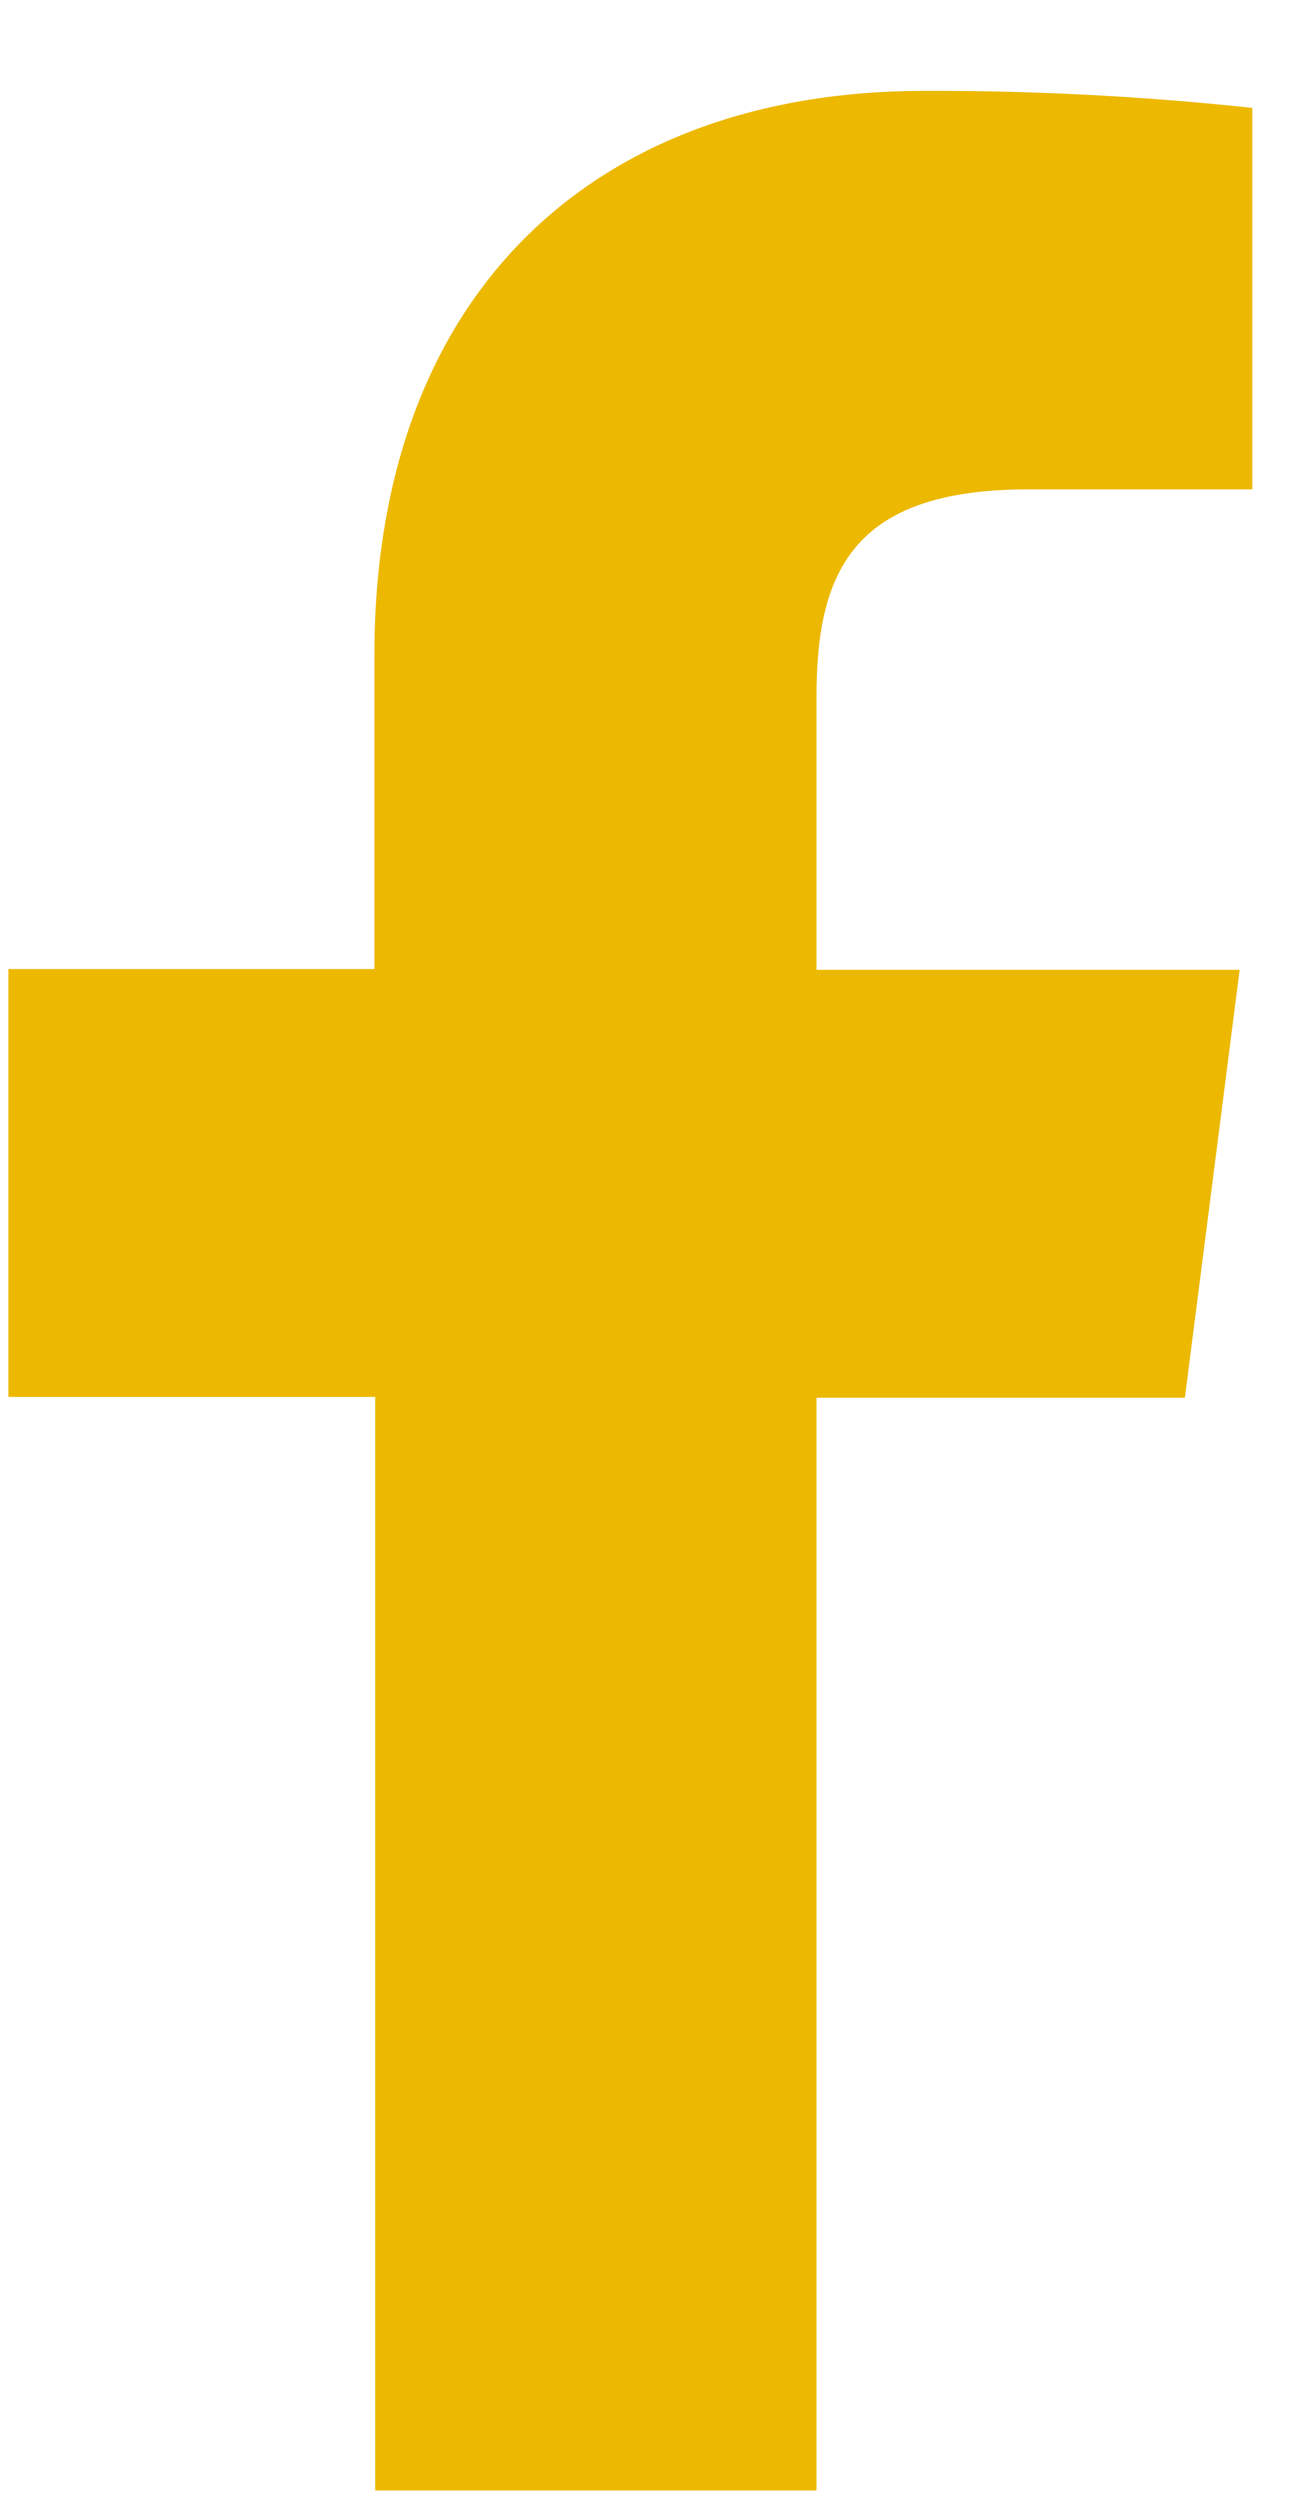
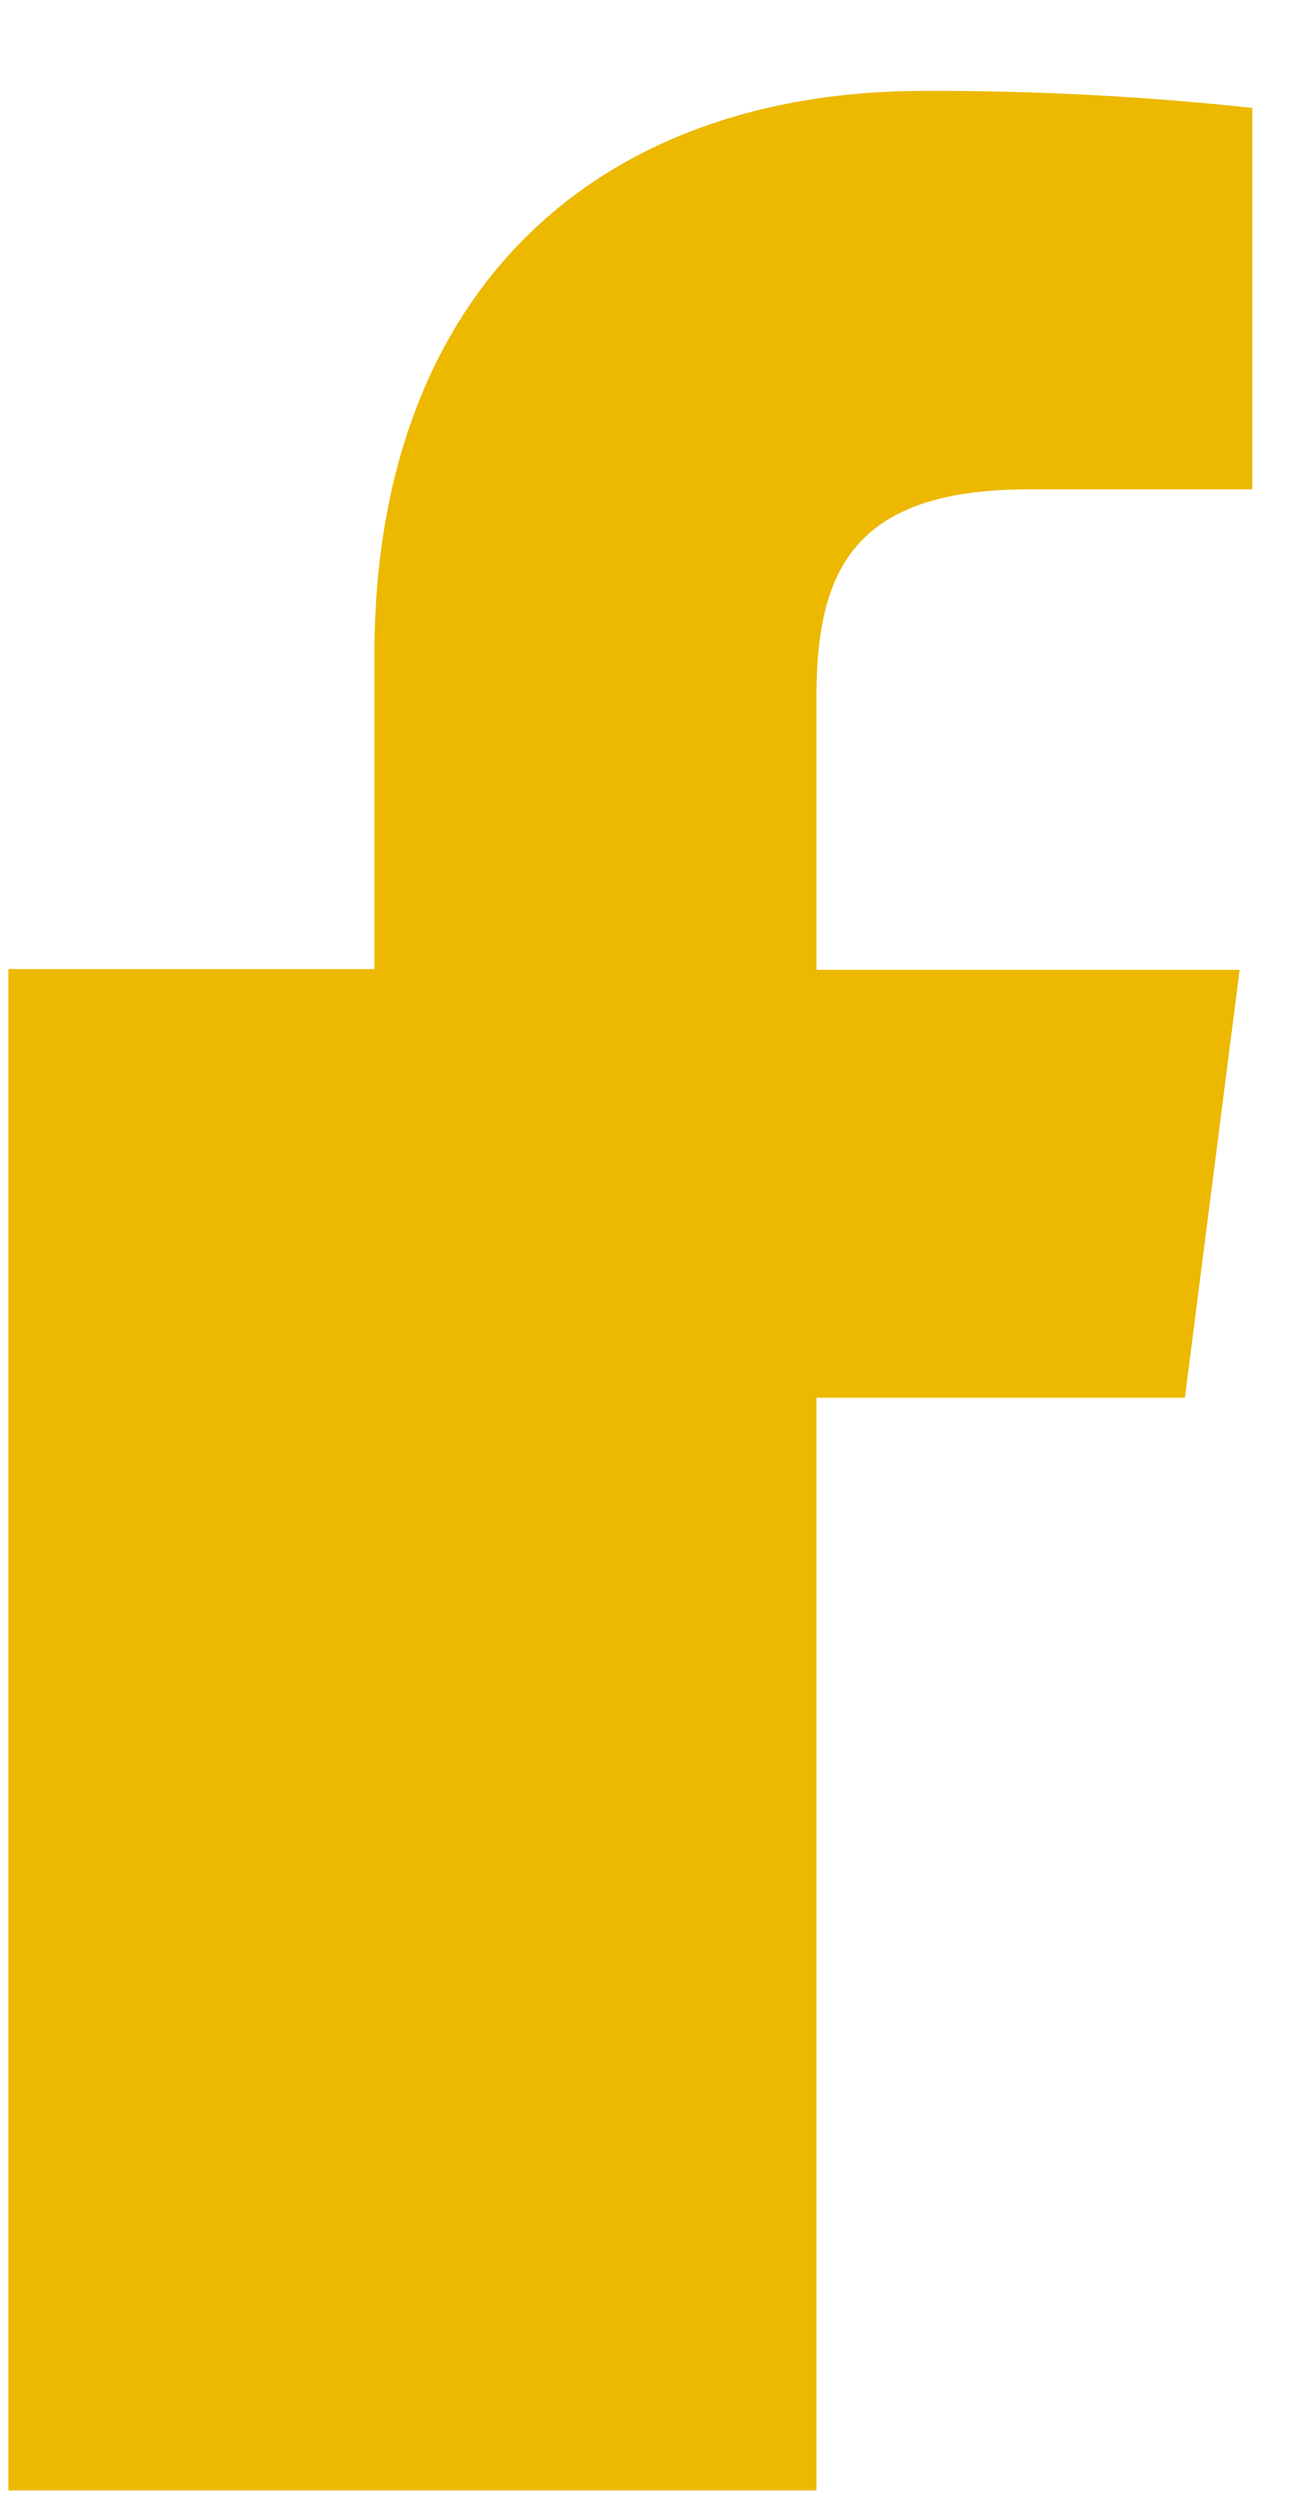
<svg xmlns="http://www.w3.org/2000/svg" width="13" height="25" viewBox="0 0 13 25" fill="none">
-   <path d="M8.171 24.906V13.978H11.858L12.406 9.699H8.171V6.974C8.171 5.739 8.515 4.894 10.287 4.894H12.533V1.079C11.44 0.962 10.342 0.905 9.243 0.909C5.985 0.909 3.747 2.899 3.747 6.551V9.691H0.084V13.97H3.755V24.906H8.171Z" fill="#ECB800" />
+   <path d="M8.171 24.906V13.978H11.858L12.406 9.699H8.171V6.974C8.171 5.739 8.515 4.894 10.287 4.894H12.533V1.079C11.44 0.962 10.342 0.905 9.243 0.909C5.985 0.909 3.747 2.899 3.747 6.551V9.691H0.084V13.97V24.906H8.171Z" fill="#ECB800" />
</svg>